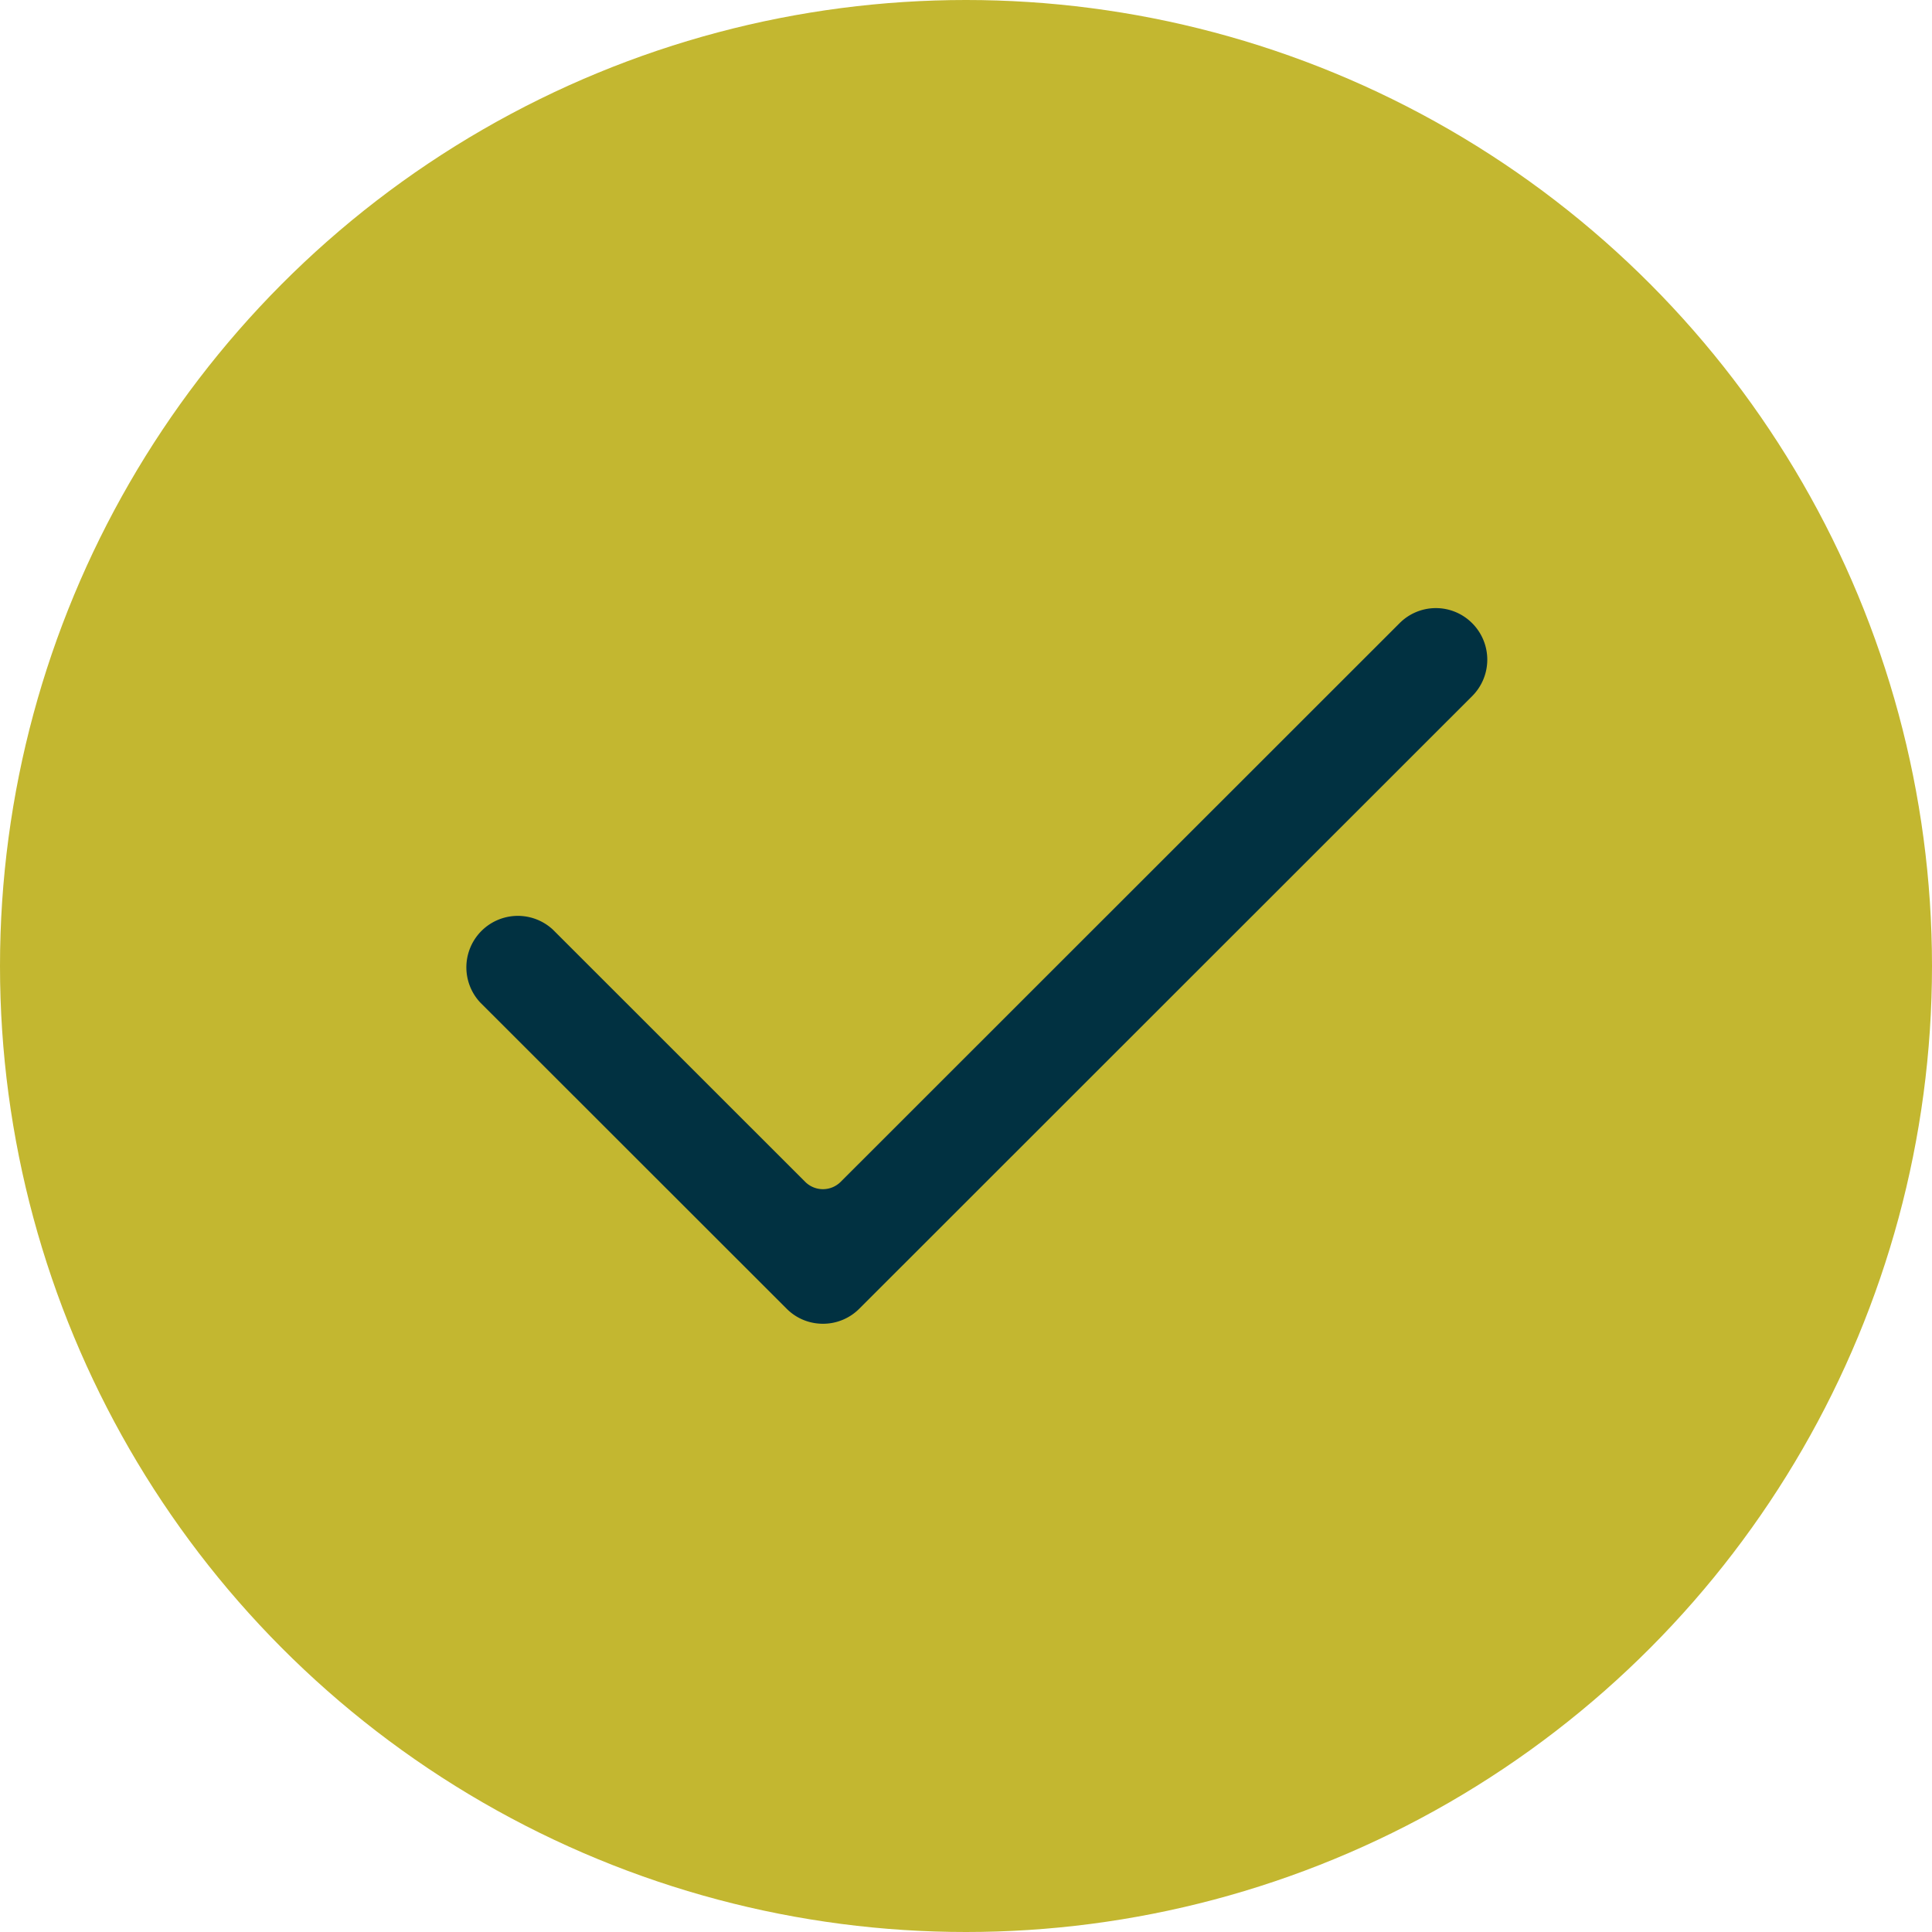
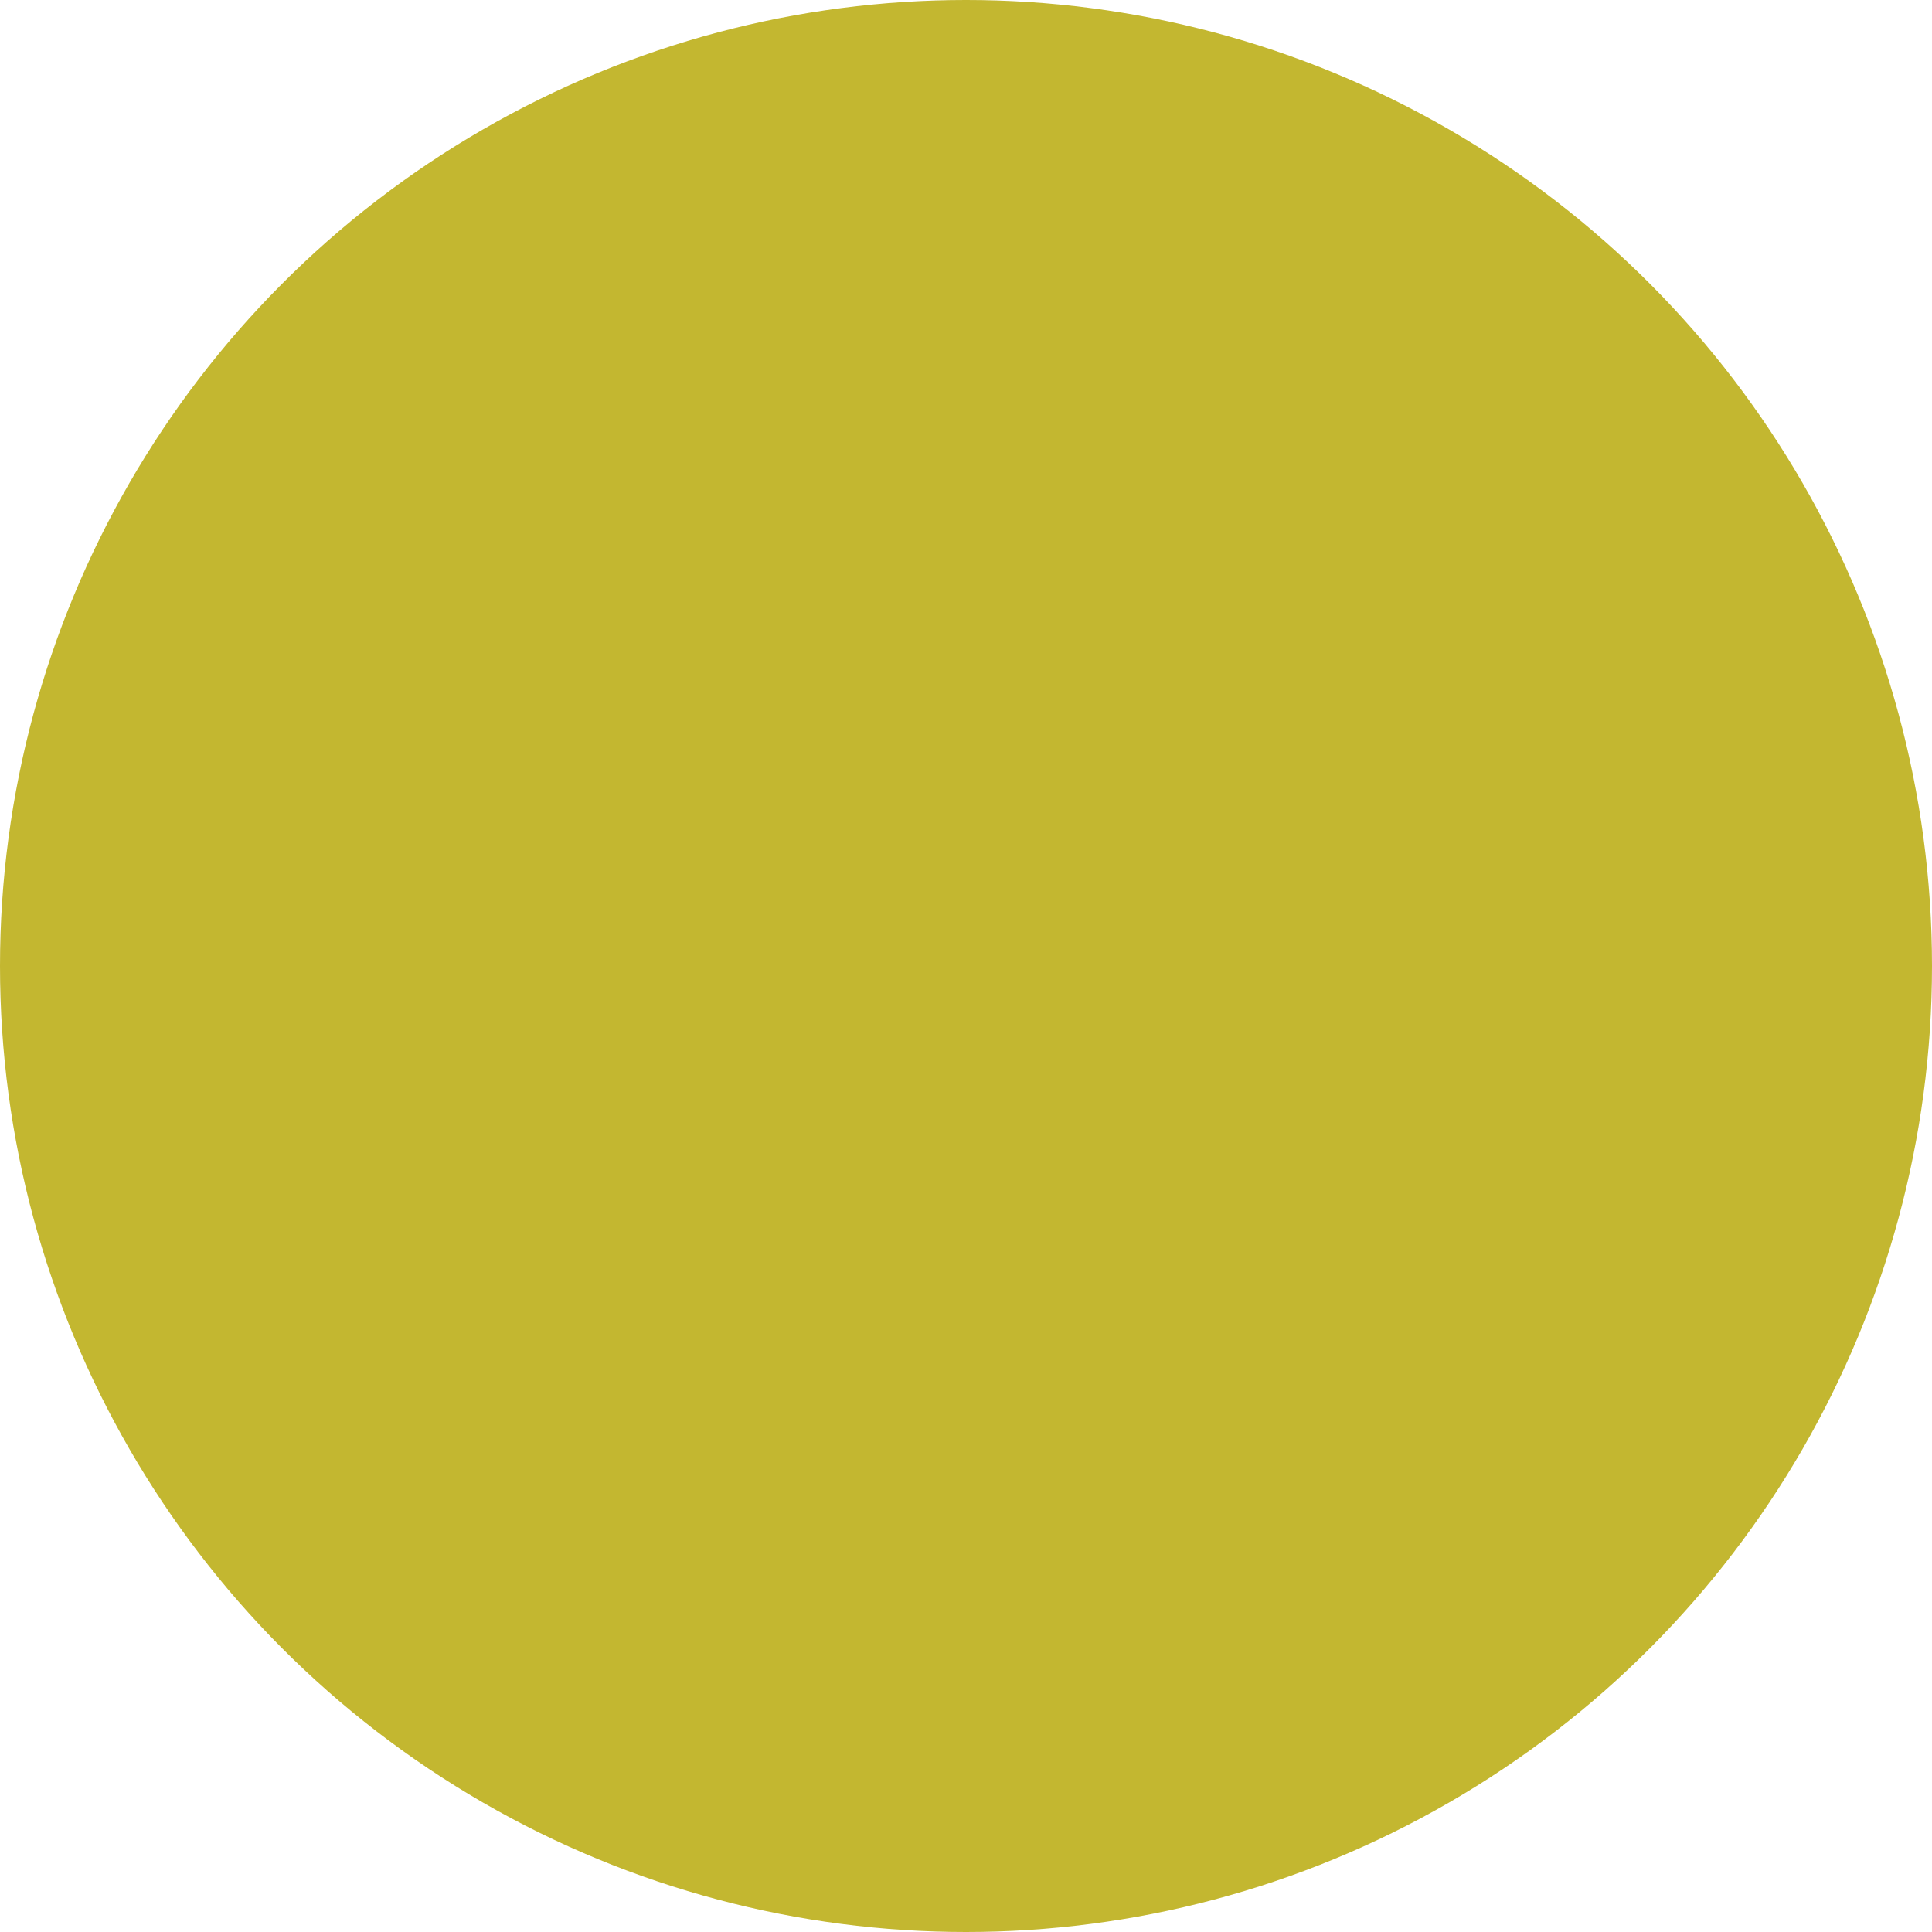
<svg xmlns="http://www.w3.org/2000/svg" width="40" height="40" fill="none">
  <circle cx="20" cy="20" r="20" fill="#C3B730" />
-   <path fill="#013141" fill-rule="evenodd" d="M17.04 27.407c-.285 0-.553-.11-.754-.312L9.94 20.753a1.066 1.066 0 0 1 1.507-1.506l5.223 5.221a.52.52 0 0 0 .736 0l11.569-11.564a1.06 1.06 0 0 1 1.506 0 1.067 1.067 0 0 1 0 1.507l-12.69 12.684a1.06 1.06 0 0 1-.753.312" clip-rule="evenodd" />
</svg>